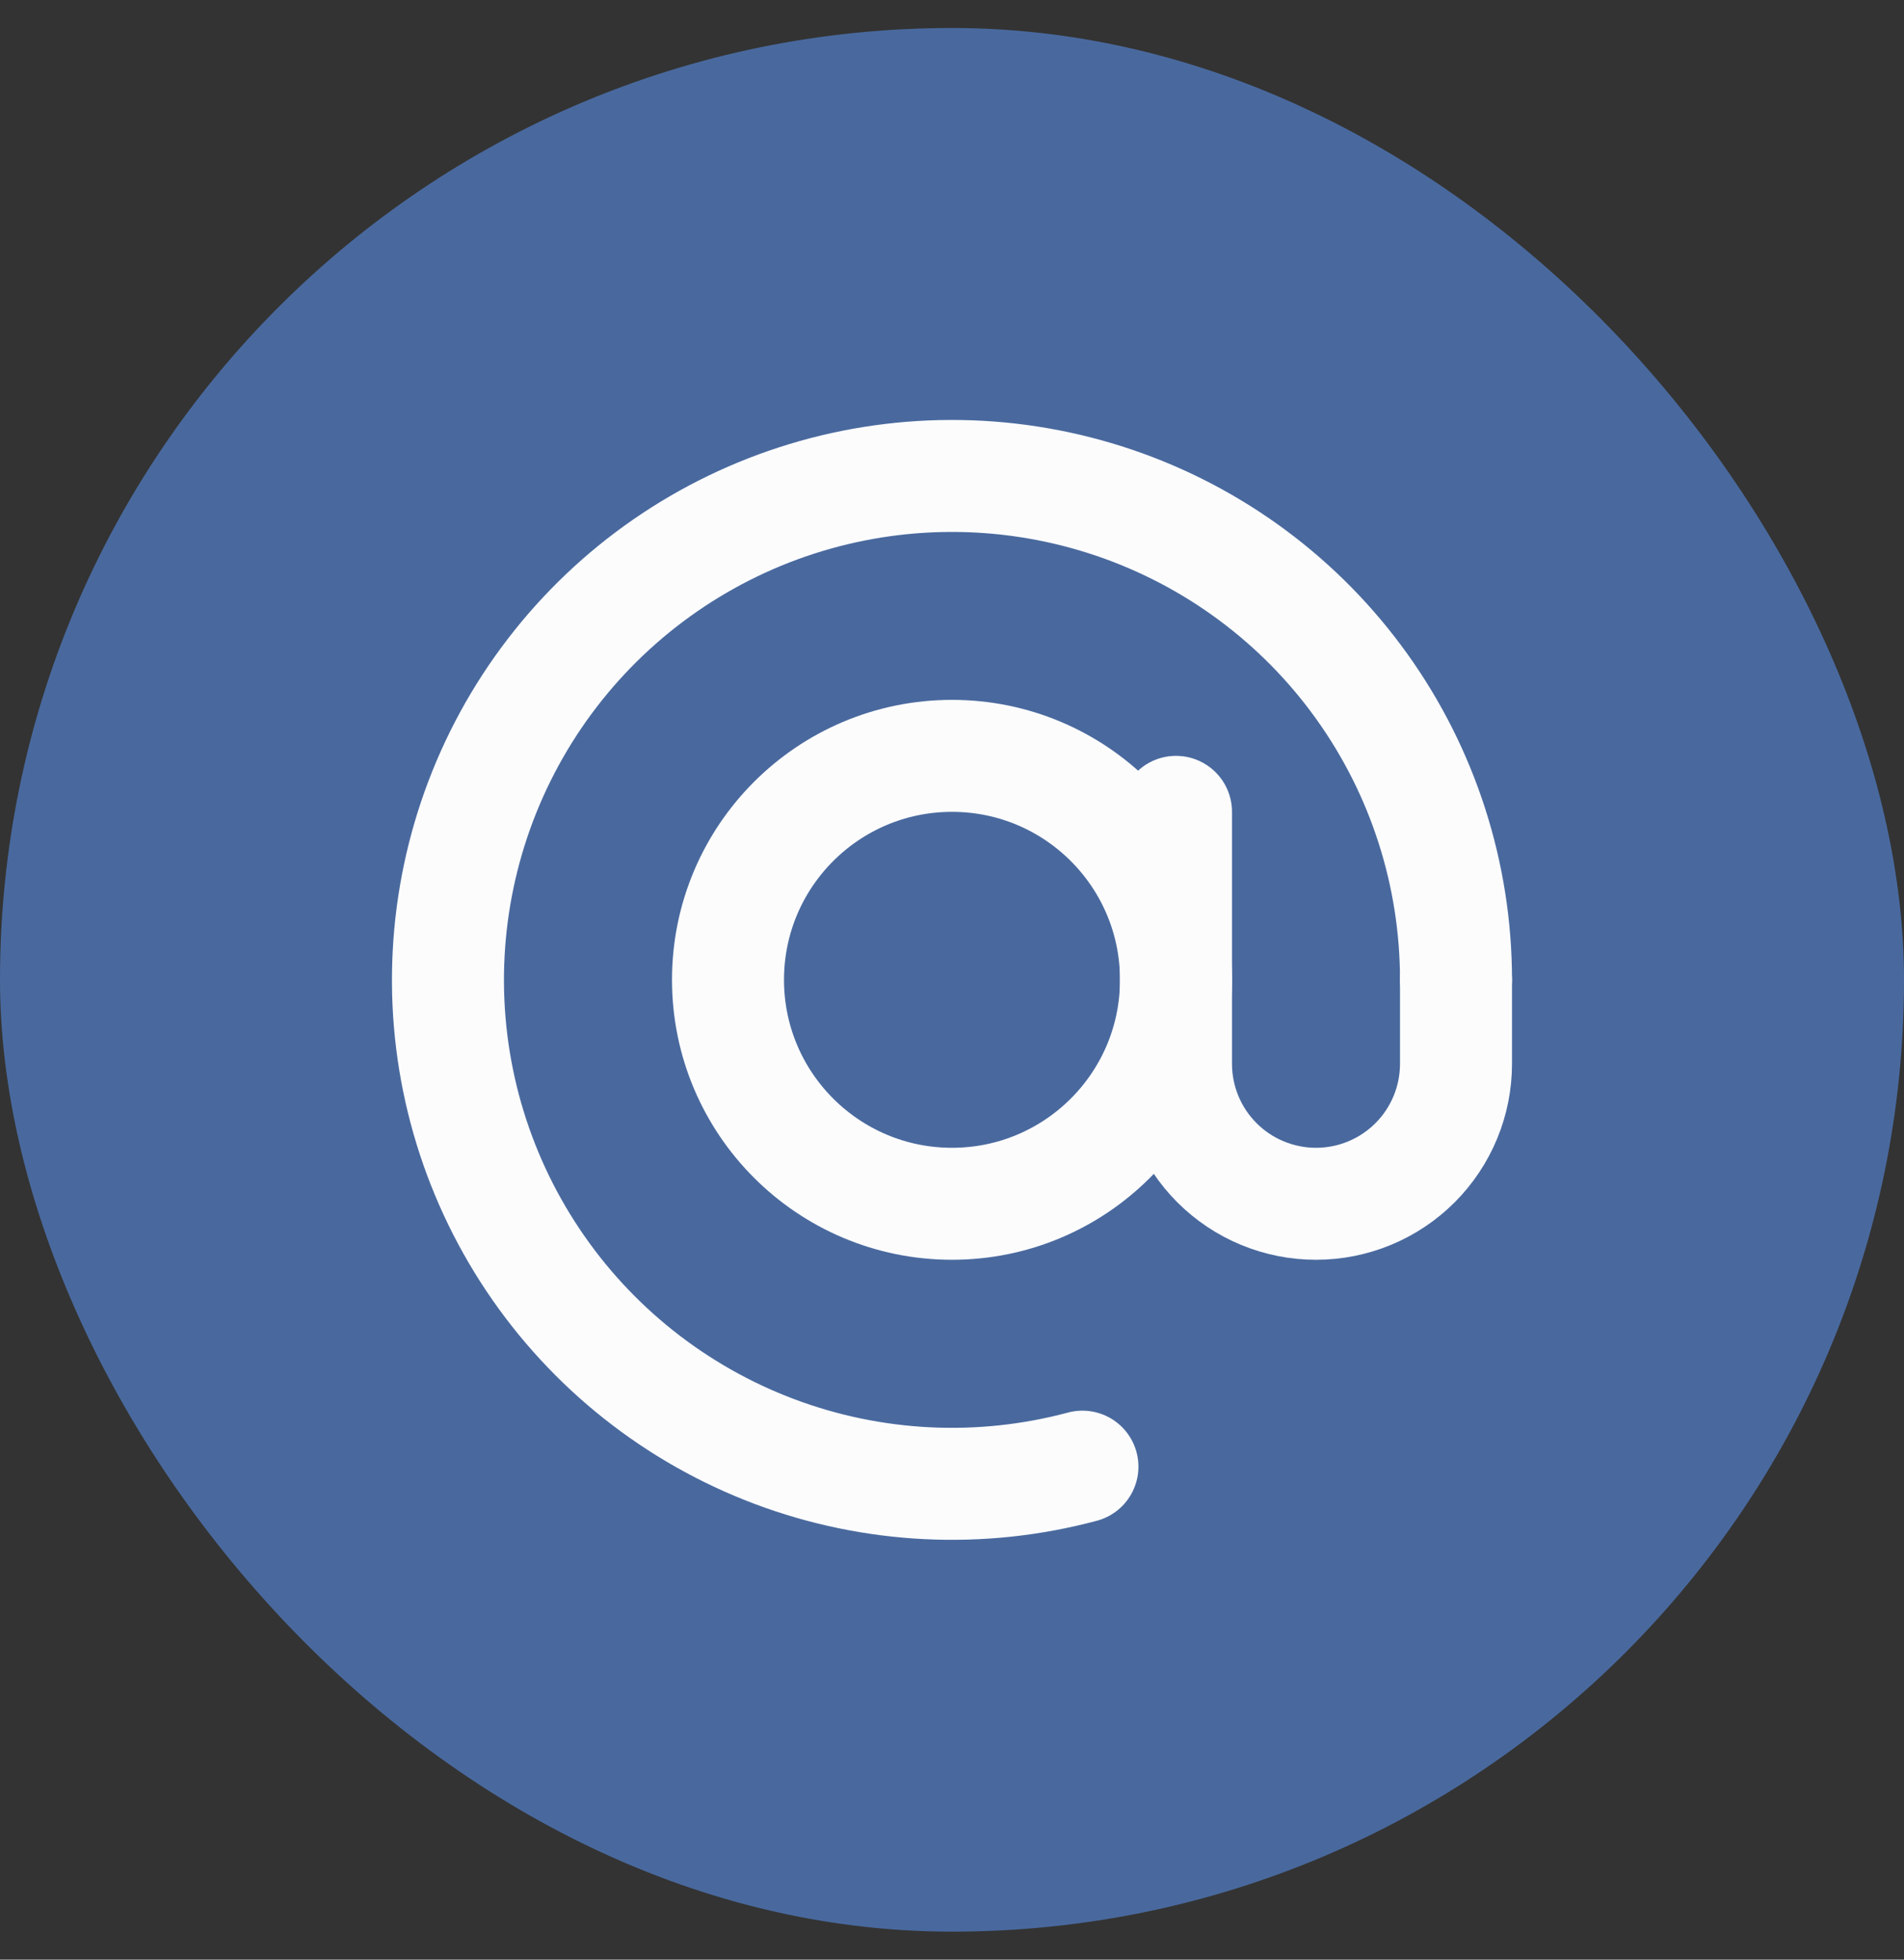
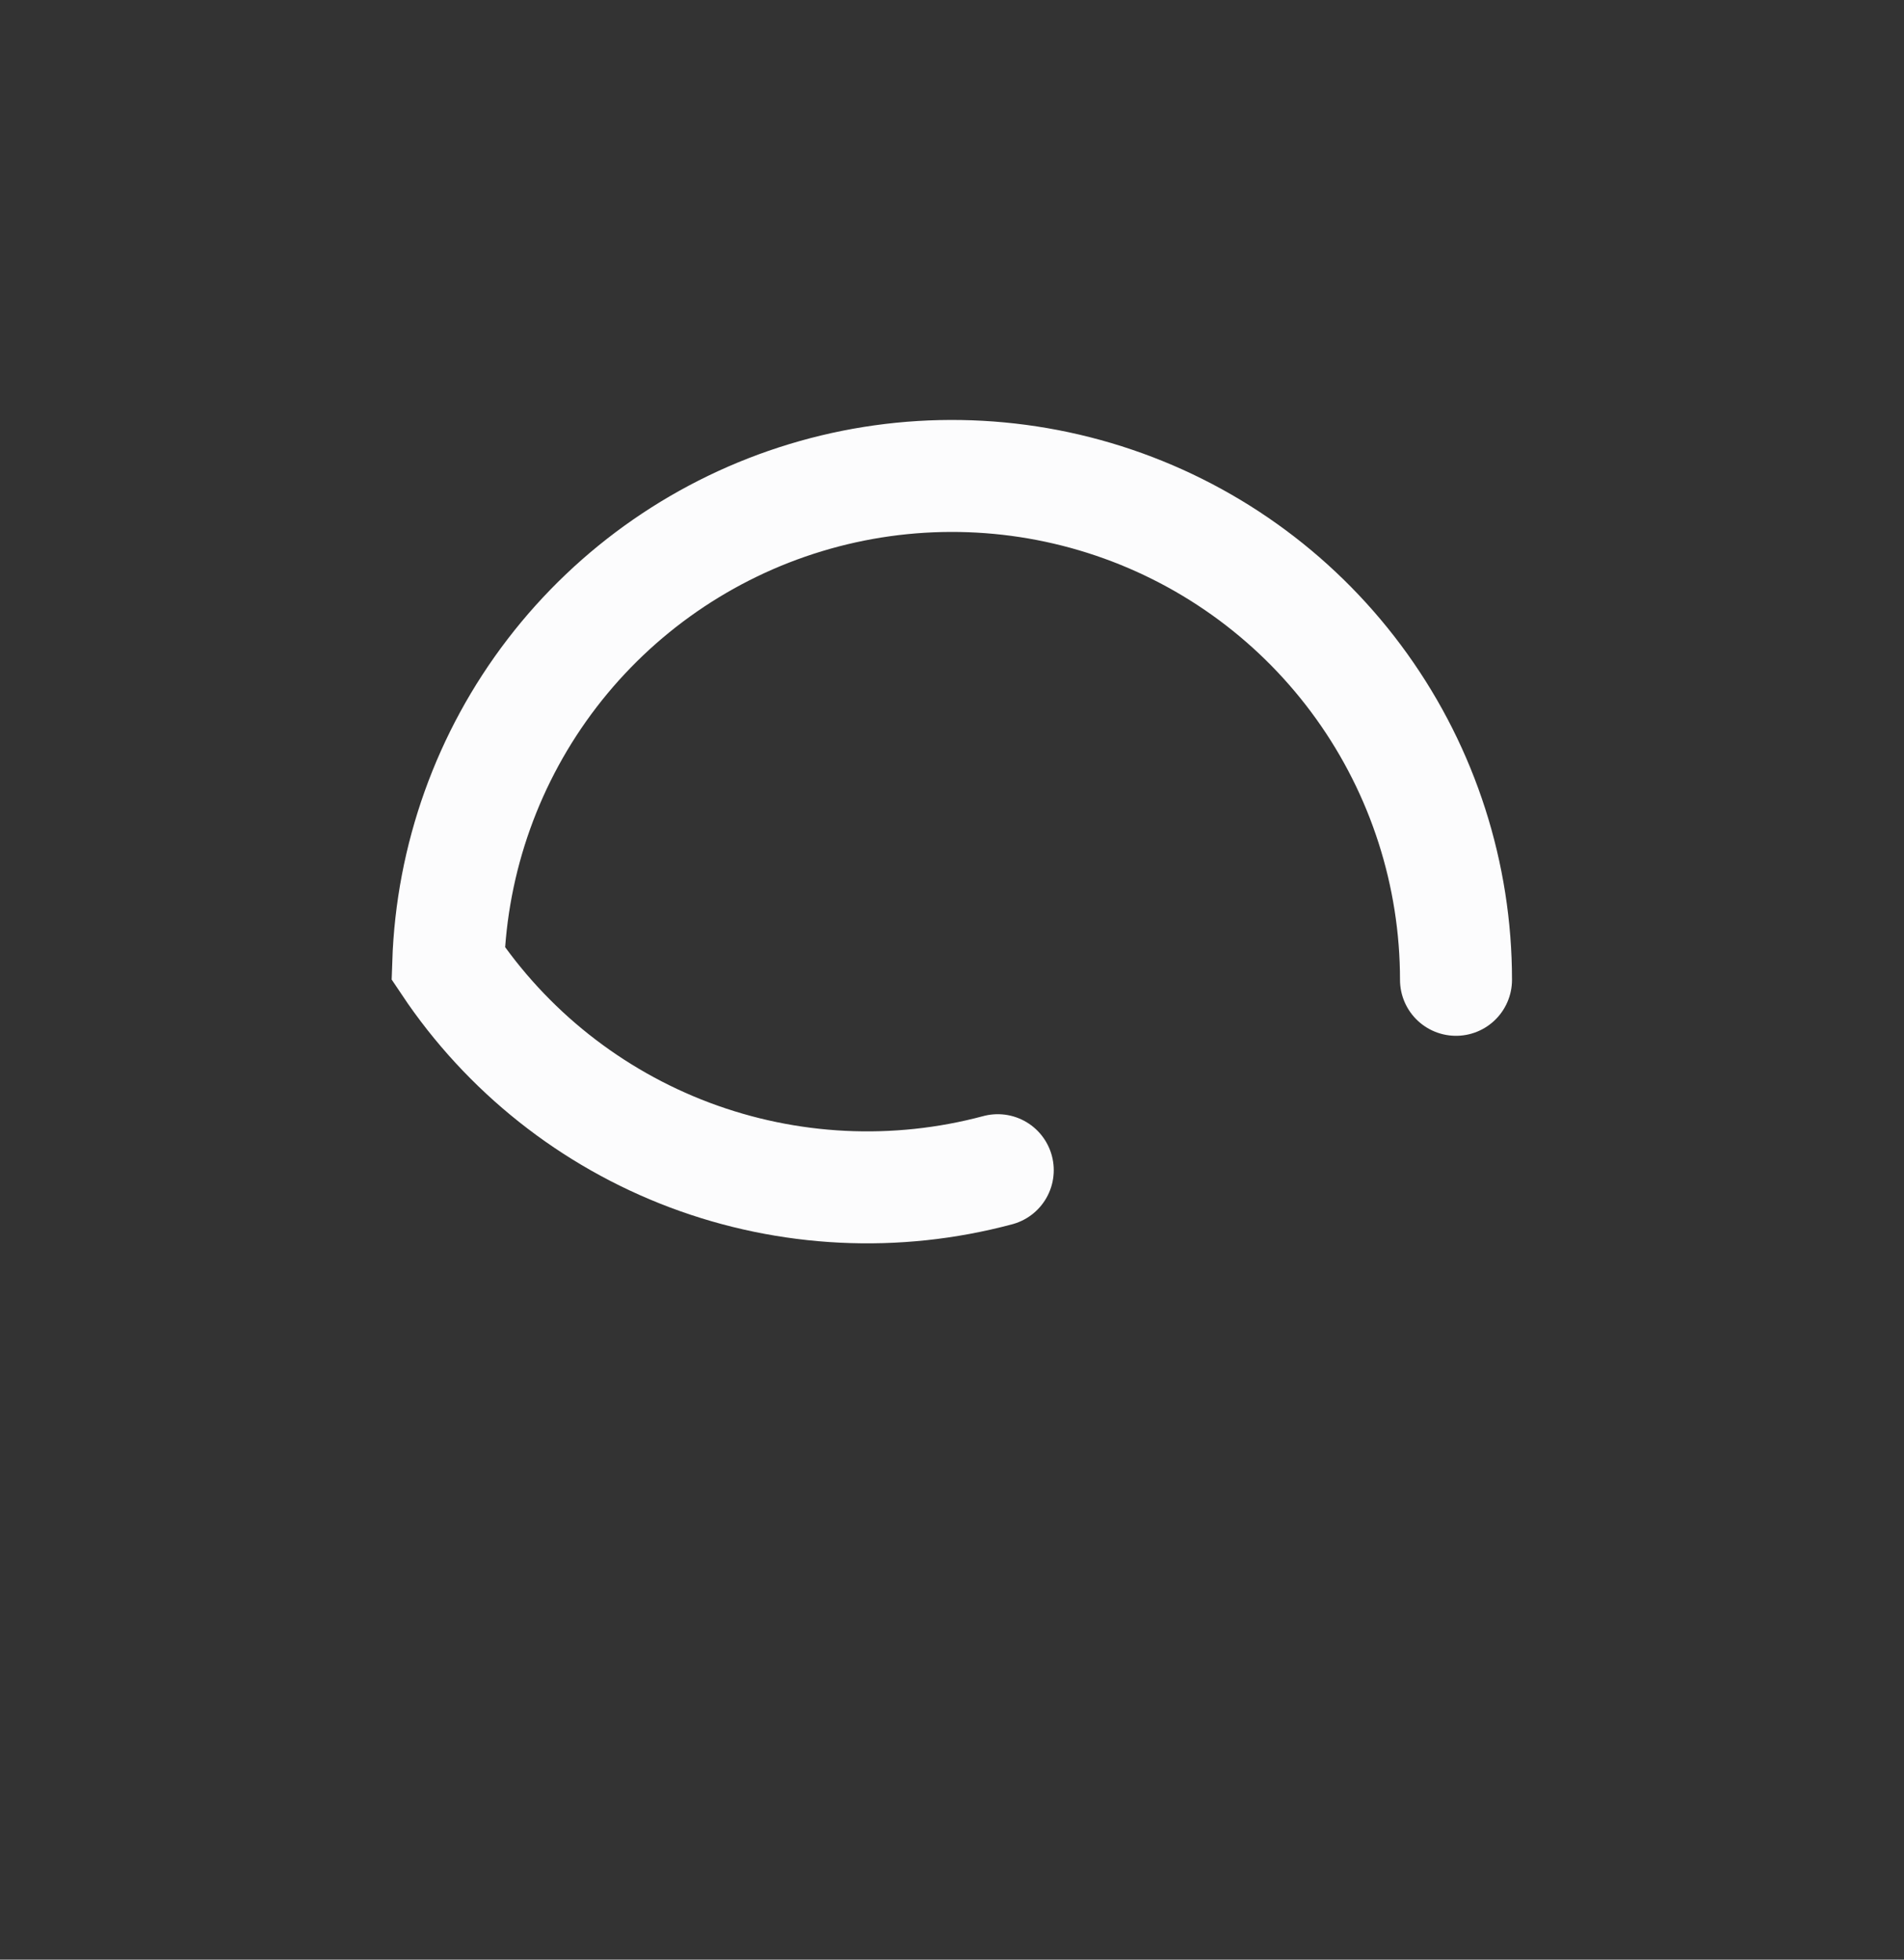
<svg xmlns="http://www.w3.org/2000/svg" fill="none" height="35" viewBox="0 0 34 35" width="34">
  <rect x="0" y="0" width="34" height="35" fill="#333333" stroke="none" />
-   <rect fill="#49699e" height="34" rx="17" width="34" y=".5" />
  <g stroke="#fcfcfd" stroke-width="2">
-     <path d="m26 17.5c0-1.881-.589-3.714-1.684-5.242-1.095-1.529-2.642-2.676-4.423-3.28-1.781-.604-3.706-.636-5.506-.09-1.8.546-3.383 1.642-4.528 3.134-1.145 1.492-1.793 3.305-1.855 5.185s.467 3.731 1.512 5.295c1.045 1.564 2.553 2.76 4.313 3.423 1.76.662 3.683.757 5.5.27" stroke-linecap="round" />
-     <path d="m17 21.5c2.209 0 4-1.791 4-4 0-2.209-1.791-4-4-4s-4 1.791-4 4c0 2.209 1.791 4 4 4z" />
-     <path d="m21 14.5v4.5c0 .663.263 1.299.732 1.768.469.469 1.105.732 1.768.732s1.299-.263 1.768-.732c.469-.469.732-1.105.732-1.768v-1.5" stroke-linecap="round" />
+     <path d="m26 17.5c0-1.881-.589-3.714-1.684-5.242-1.095-1.529-2.642-2.676-4.423-3.28-1.781-.604-3.706-.636-5.506-.09-1.8.546-3.383 1.642-4.528 3.134-1.145 1.492-1.793 3.305-1.855 5.185c1.045 1.564 2.553 2.76 4.313 3.423 1.76.662 3.683.757 5.5.27" stroke-linecap="round" />
  </g>
</svg>